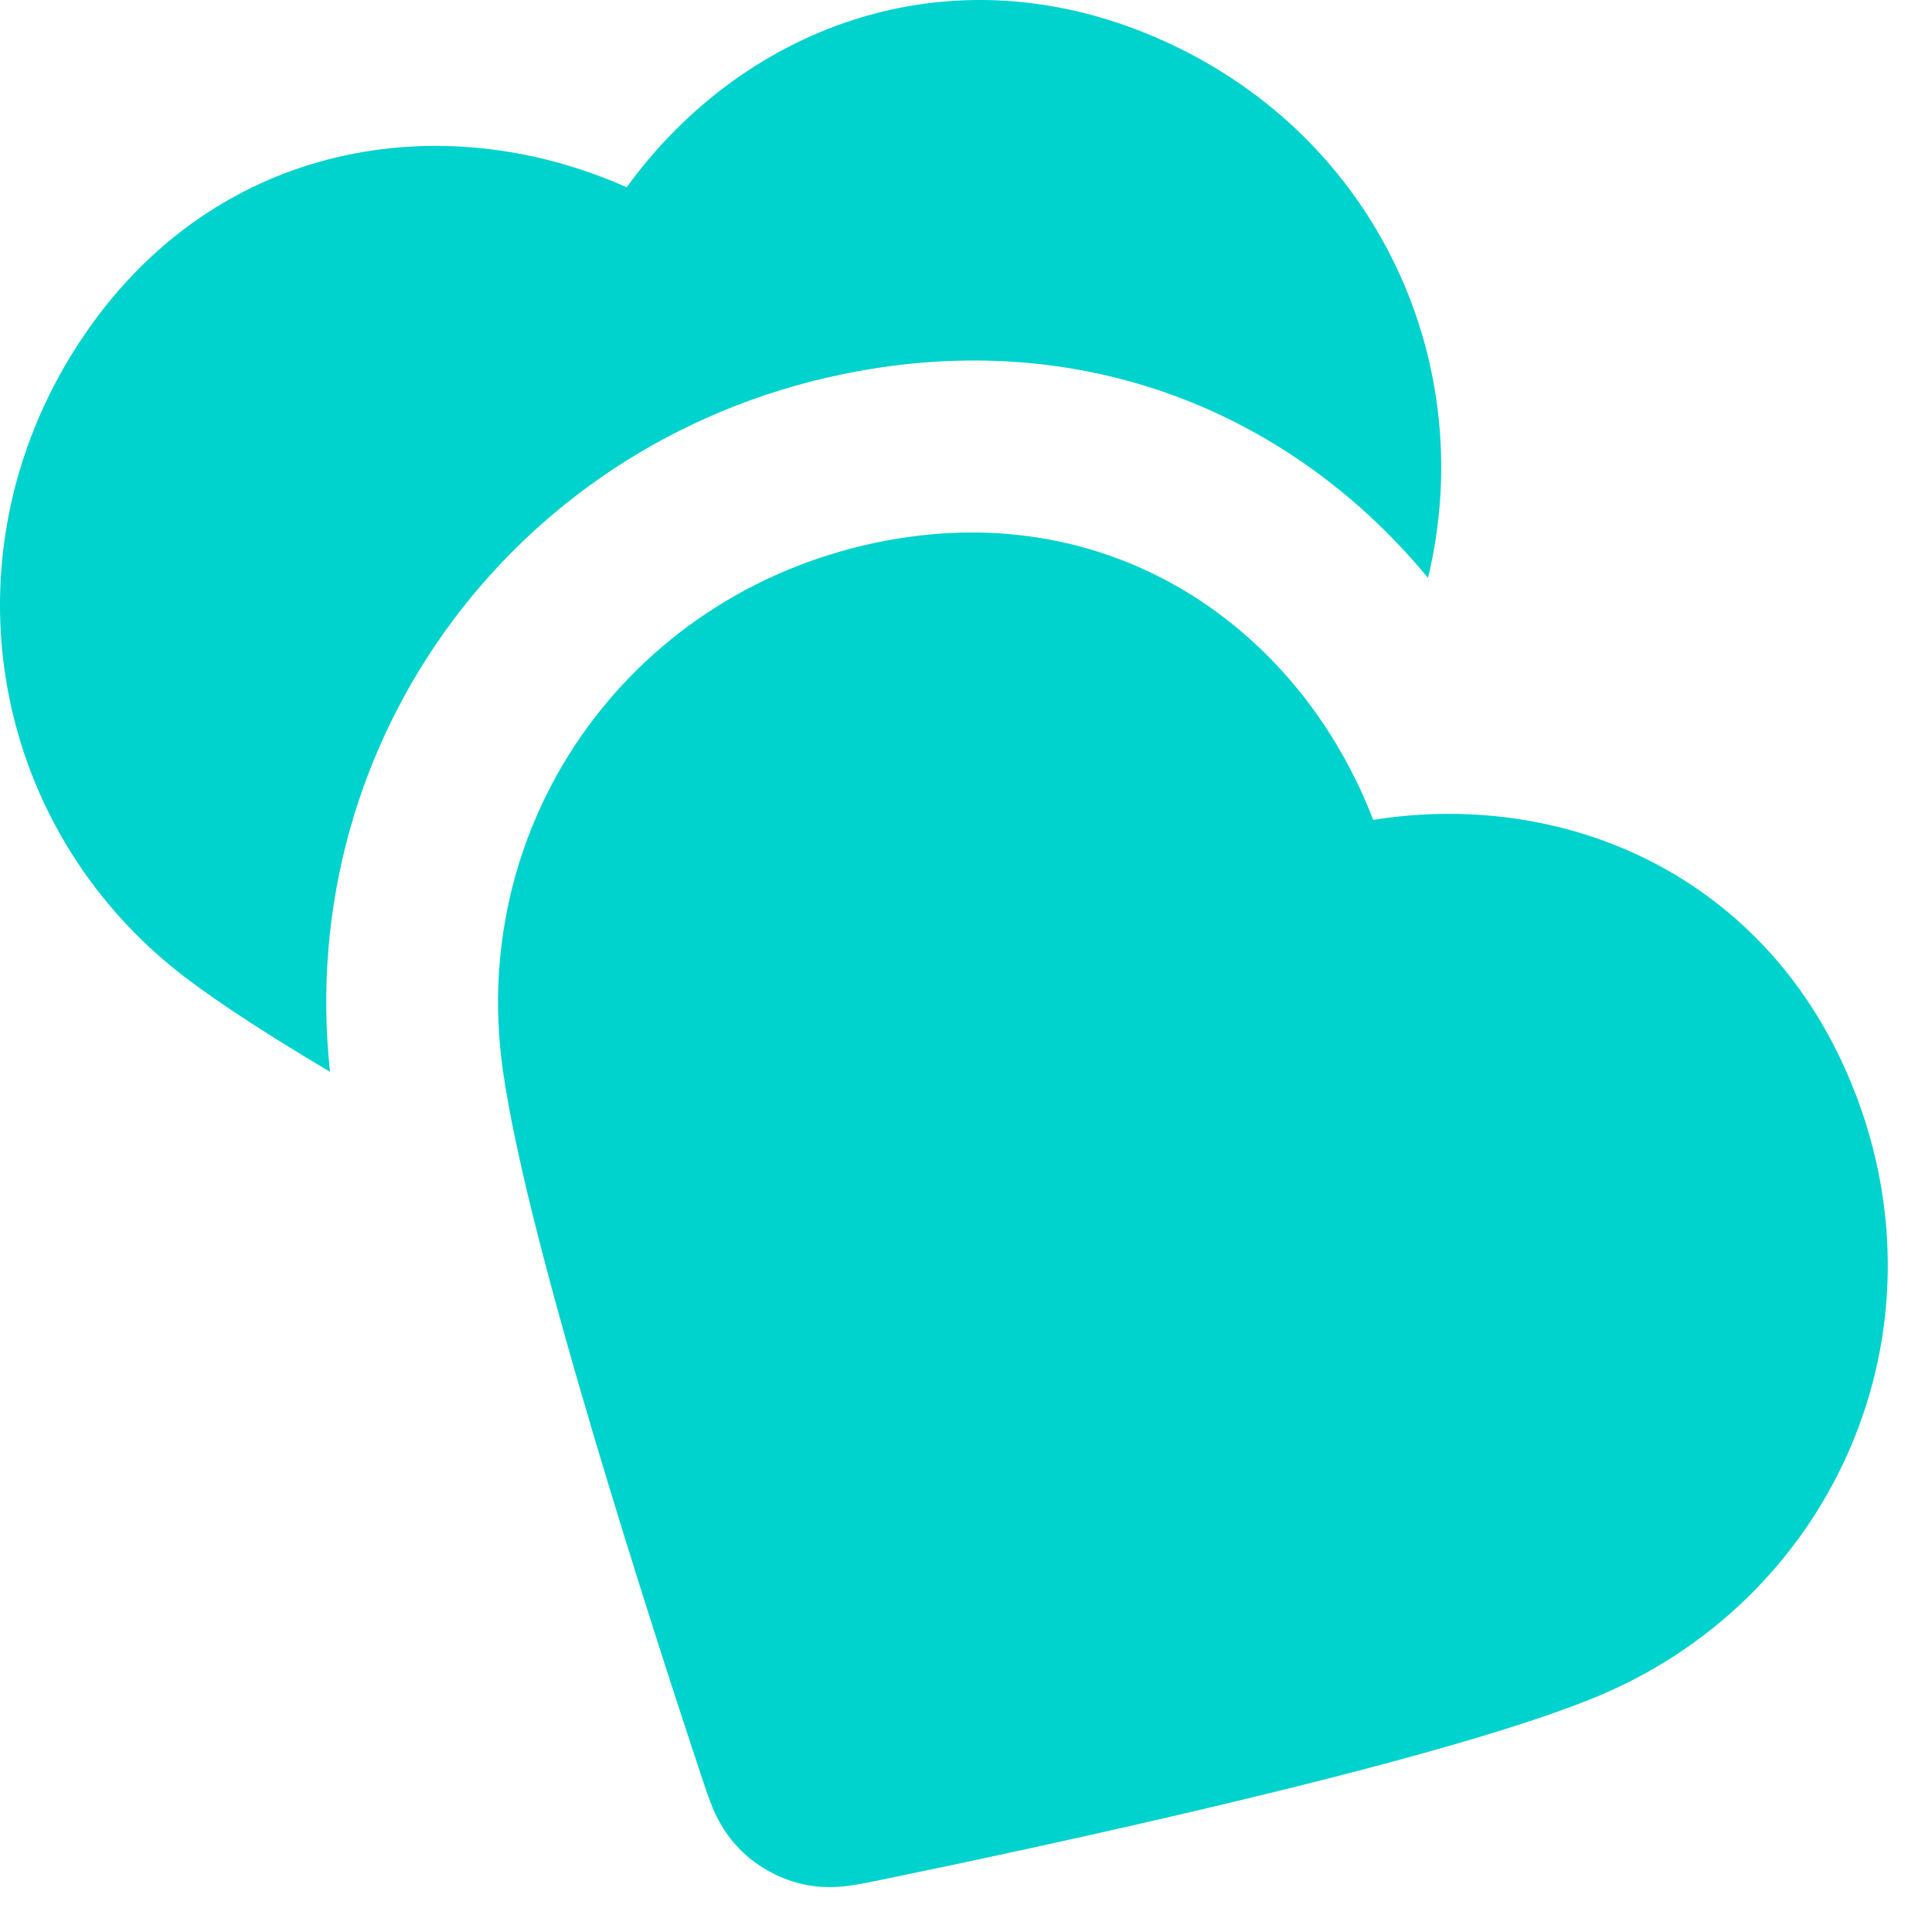
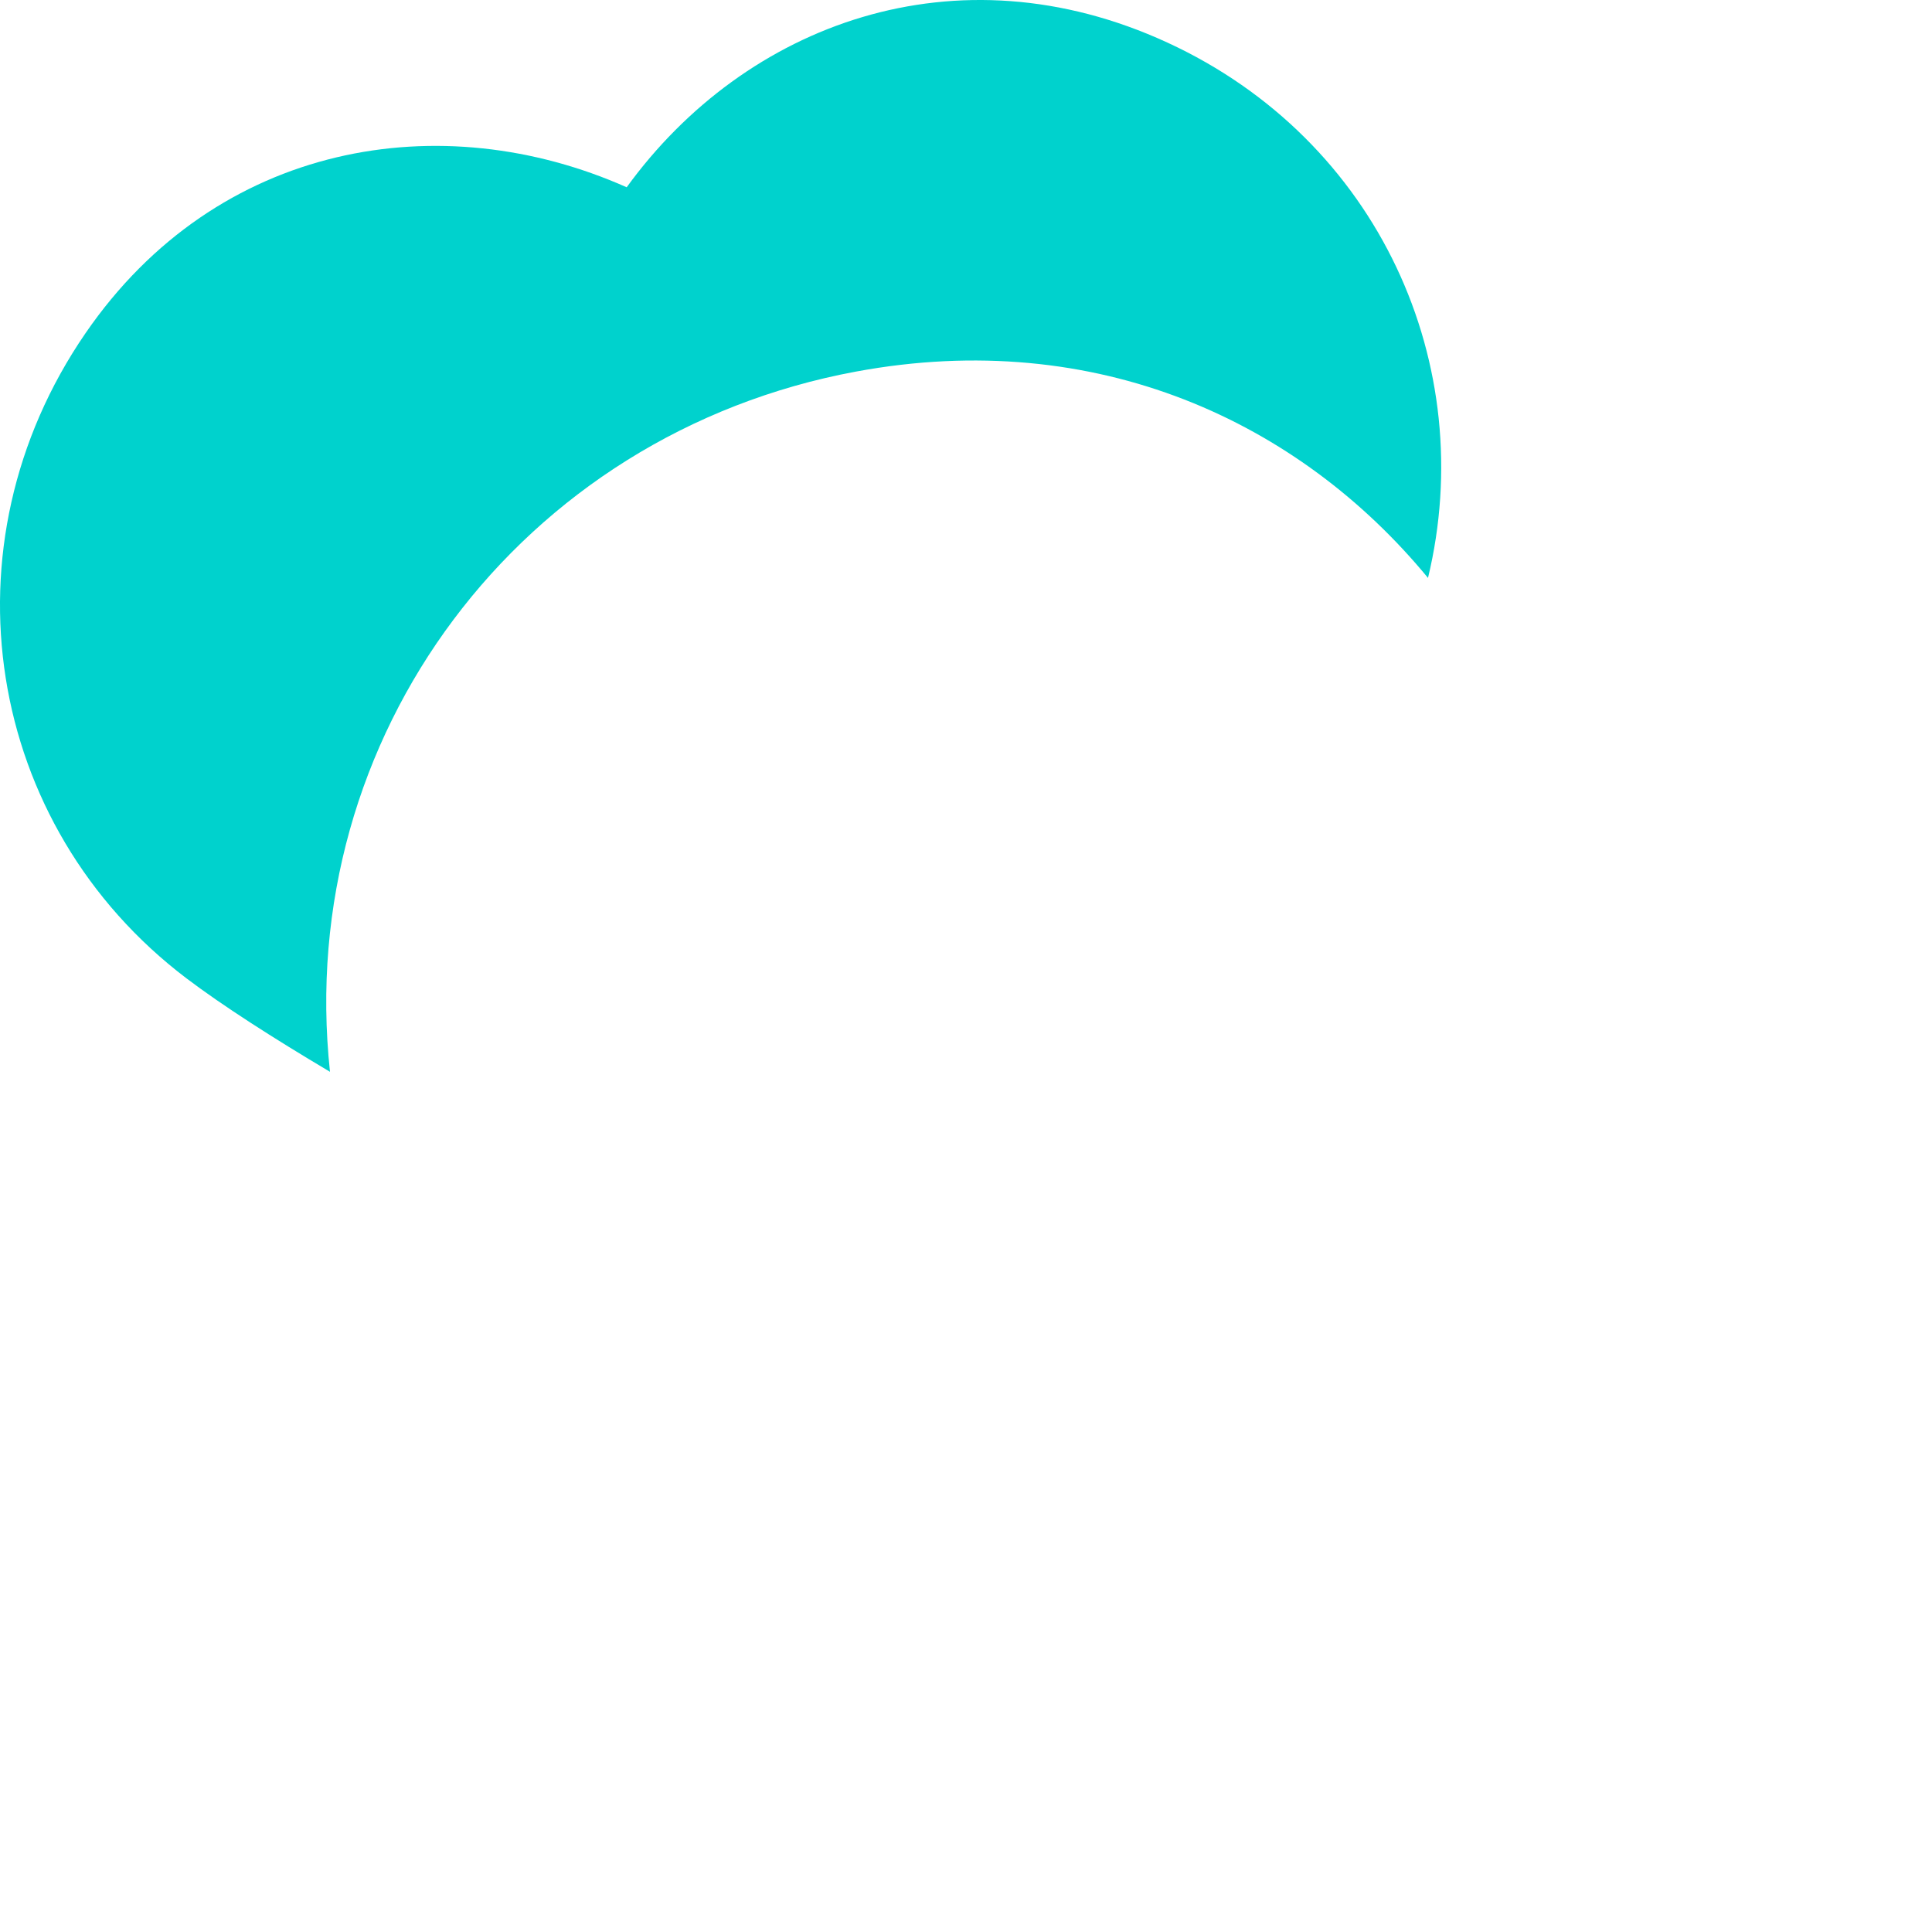
<svg xmlns="http://www.w3.org/2000/svg" fill="none" height="100%" overflow="visible" preserveAspectRatio="none" style="display: block;" viewBox="0 0 30 30" width="100%">
  <g id="Solid">
-     <path clip-rule="evenodd" d="M21.323 12.731C20.196 9.799 17.335 7.732 13.777 8.392C9.845 9.121 7.267 12.695 7.804 16.585C7.995 17.976 8.599 20.205 9.219 22.29C9.848 24.407 10.526 26.483 10.903 27.617C10.906 27.625 10.909 27.634 10.912 27.643C10.955 27.773 11.009 27.935 11.068 28.075C11.14 28.244 11.253 28.467 11.454 28.68C11.721 28.963 12.068 29.163 12.446 29.253C12.731 29.321 12.981 29.307 13.162 29.284C13.314 29.265 13.481 29.231 13.615 29.204C13.624 29.202 13.633 29.2 13.642 29.198C14.812 28.958 16.949 28.507 19.097 27.993C21.213 27.487 23.445 26.896 24.746 26.366C28.365 24.894 30.252 20.88 28.848 17.079C27.597 13.692 24.422 12.239 21.323 12.731Z" fill="#00D2CD" fill-rule="evenodd" />
    <path d="M18.127 0.661C14.847 -0.85 11.575 0.368 9.731 2.908C6.861 1.631 3.376 2.193 1.327 5.175C-0.937 8.471 -0.233 12.821 2.896 15.192C3.456 15.616 4.239 16.117 5.124 16.643C4.566 11.447 8.076 6.738 13.291 5.77C17.031 5.076 20.176 6.548 22.174 8.974C22.969 5.676 21.418 2.177 18.127 0.661Z" fill="#00D2CD" />
  </g>
</svg>